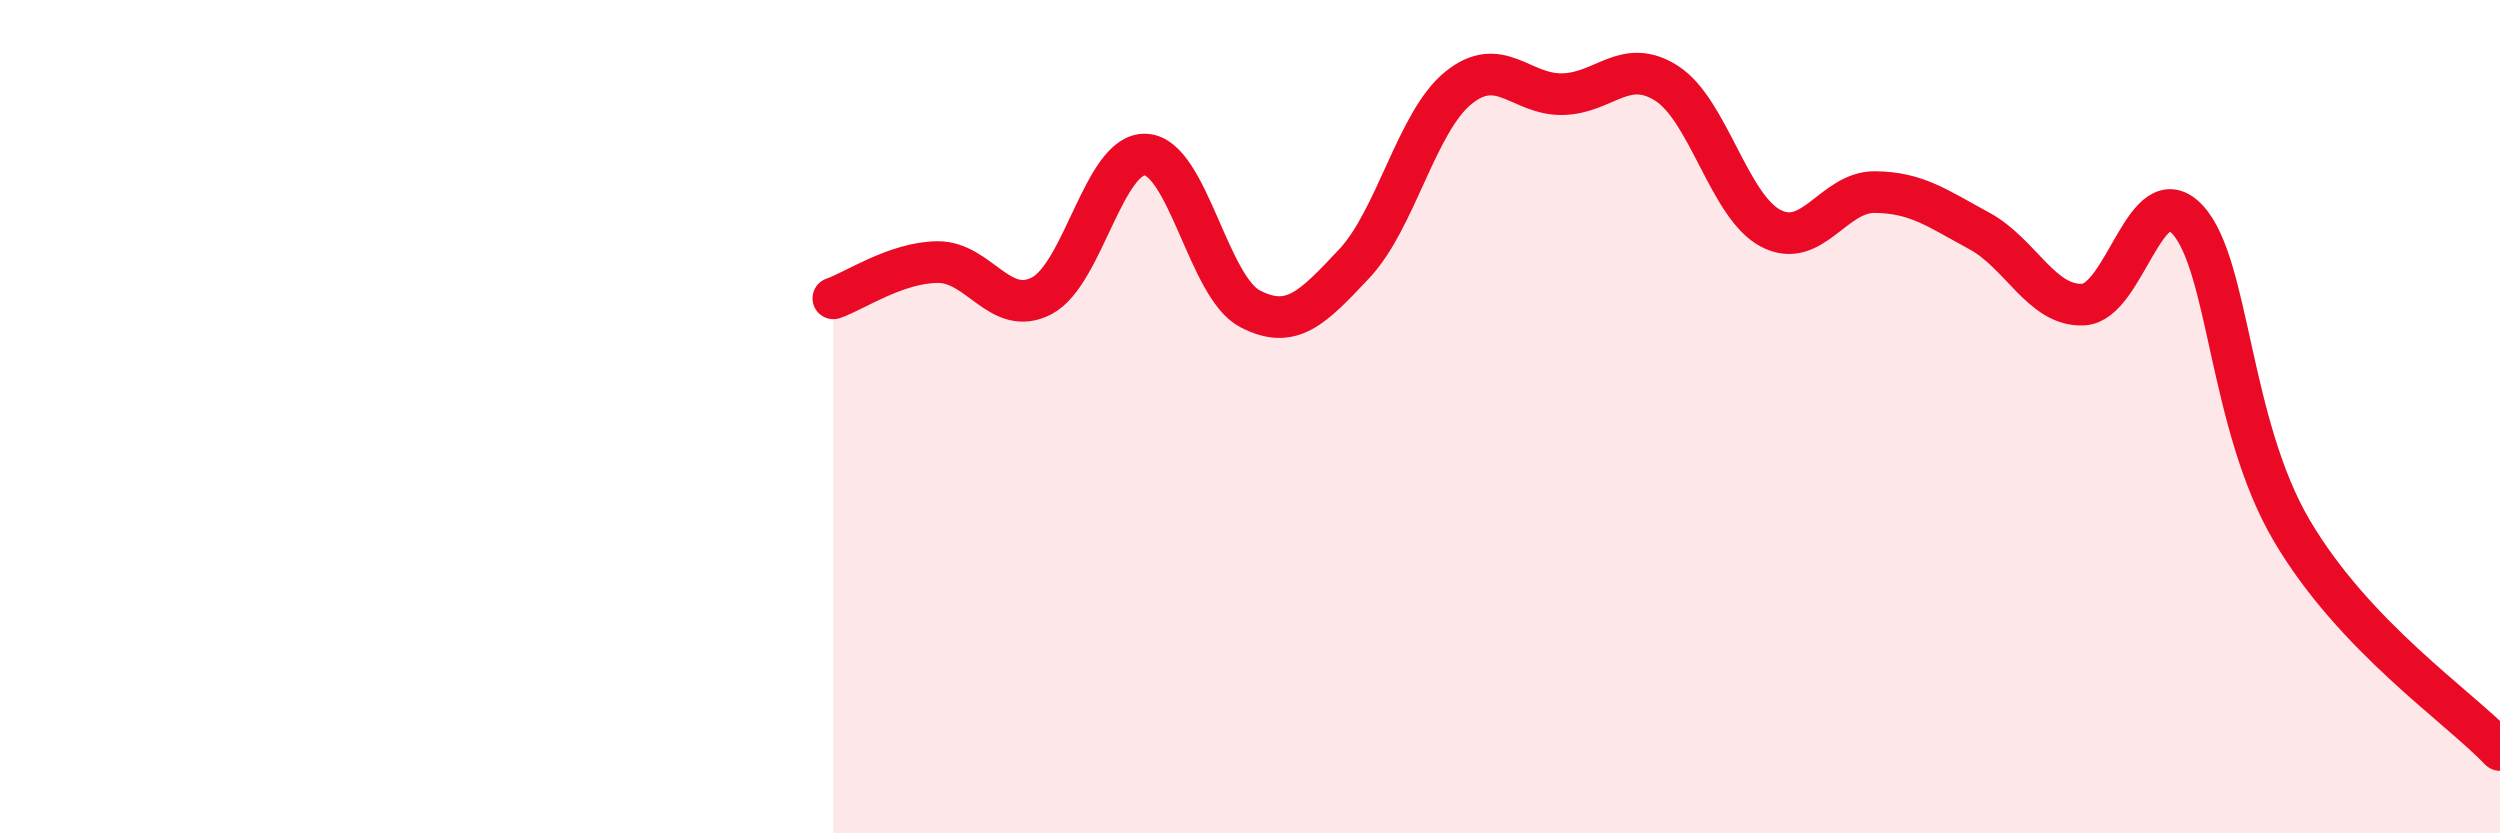
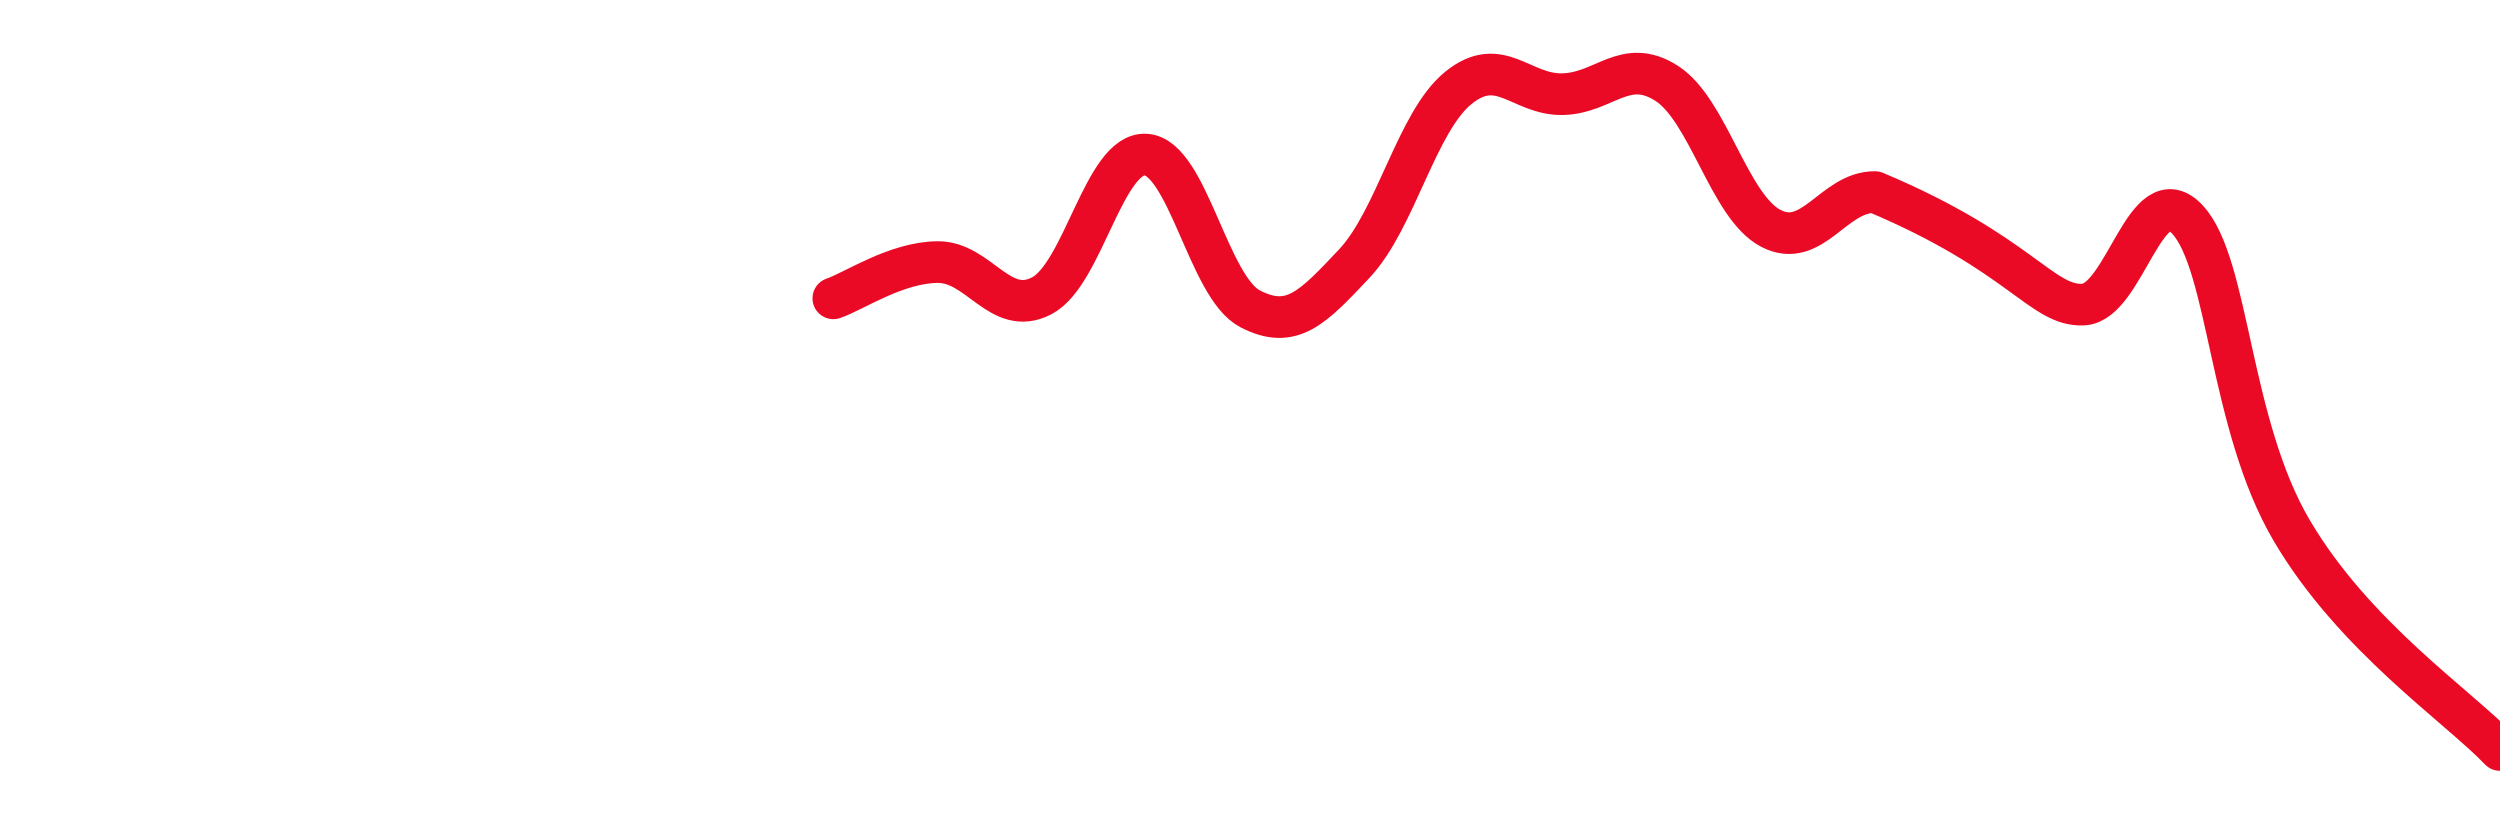
<svg xmlns="http://www.w3.org/2000/svg" width="60" height="20" viewBox="0 0 60 20">
-   <path d="M 20,7.16 C 20.5,6.99 21.5,6.3 22.5,6.29 C 23.5,6.28 24,7.62 25,7.1 C 26,6.58 26.5,3.65 27.5,3.71 C 28.5,3.77 29,6.89 30,7.41 C 31,7.93 31.5,7.39 32.5,6.33 C 33.5,5.27 34,2.92 35,2.11 C 36,1.3 36.5,2.28 37.5,2.26 C 38.5,2.24 39,1.36 40,2 C 41,2.64 41.5,4.96 42.5,5.48 C 43.5,6 44,4.6 45,4.61 C 46,4.62 46.5,5 47.5,5.54 C 48.5,6.08 49,7.36 50,7.31 C 51,7.26 51.5,4.19 52.5,5.27 C 53.5,6.35 53.5,10.18 55,12.73 C 56.5,15.28 59,16.95 60,18L60 20L20 20Z" fill="#EB0A25" opacity="0.1" stroke-linecap="round" stroke-linejoin="round" />
-   <path d="M 20,7.16 C 20.5,6.99 21.5,6.3 22.5,6.29 C 23.5,6.28 24,7.62 25,7.1 C 26,6.58 26.5,3.65 27.5,3.71 C 28.5,3.77 29,6.89 30,7.41 C 31,7.93 31.5,7.39 32.5,6.33 C 33.5,5.27 34,2.92 35,2.11 C 36,1.3 36.5,2.28 37.5,2.26 C 38.5,2.24 39,1.36 40,2 C 41,2.64 41.5,4.96 42.5,5.48 C 43.5,6 44,4.6 45,4.61 C 46,4.62 46.5,5 47.5,5.54 C 48.5,6.08 49,7.36 50,7.31 C 51,7.26 51.5,4.19 52.5,5.27 C 53.5,6.35 53.5,10.18 55,12.73 C 56.5,15.28 59,16.95 60,18" stroke="#EB0A25" stroke-width="1" fill="none" stroke-linecap="round" stroke-linejoin="round" />
+   <path d="M 20,7.16 C 20.5,6.99 21.5,6.3 22.5,6.29 C 23.5,6.28 24,7.62 25,7.1 C 26,6.58 26.5,3.65 27.5,3.71 C 28.5,3.77 29,6.89 30,7.41 C 31,7.93 31.5,7.39 32.5,6.33 C 33.5,5.27 34,2.92 35,2.11 C 36,1.3 36.5,2.28 37.5,2.26 C 38.5,2.24 39,1.36 40,2 C 41,2.64 41.5,4.96 42.5,5.48 C 43.5,6 44,4.6 45,4.61 C 48.5,6.08 49,7.36 50,7.31 C 51,7.26 51.5,4.19 52.5,5.27 C 53.5,6.35 53.5,10.18 55,12.73 C 56.5,15.28 59,16.95 60,18" stroke="#EB0A25" stroke-width="1" fill="none" stroke-linecap="round" stroke-linejoin="round" />
</svg>